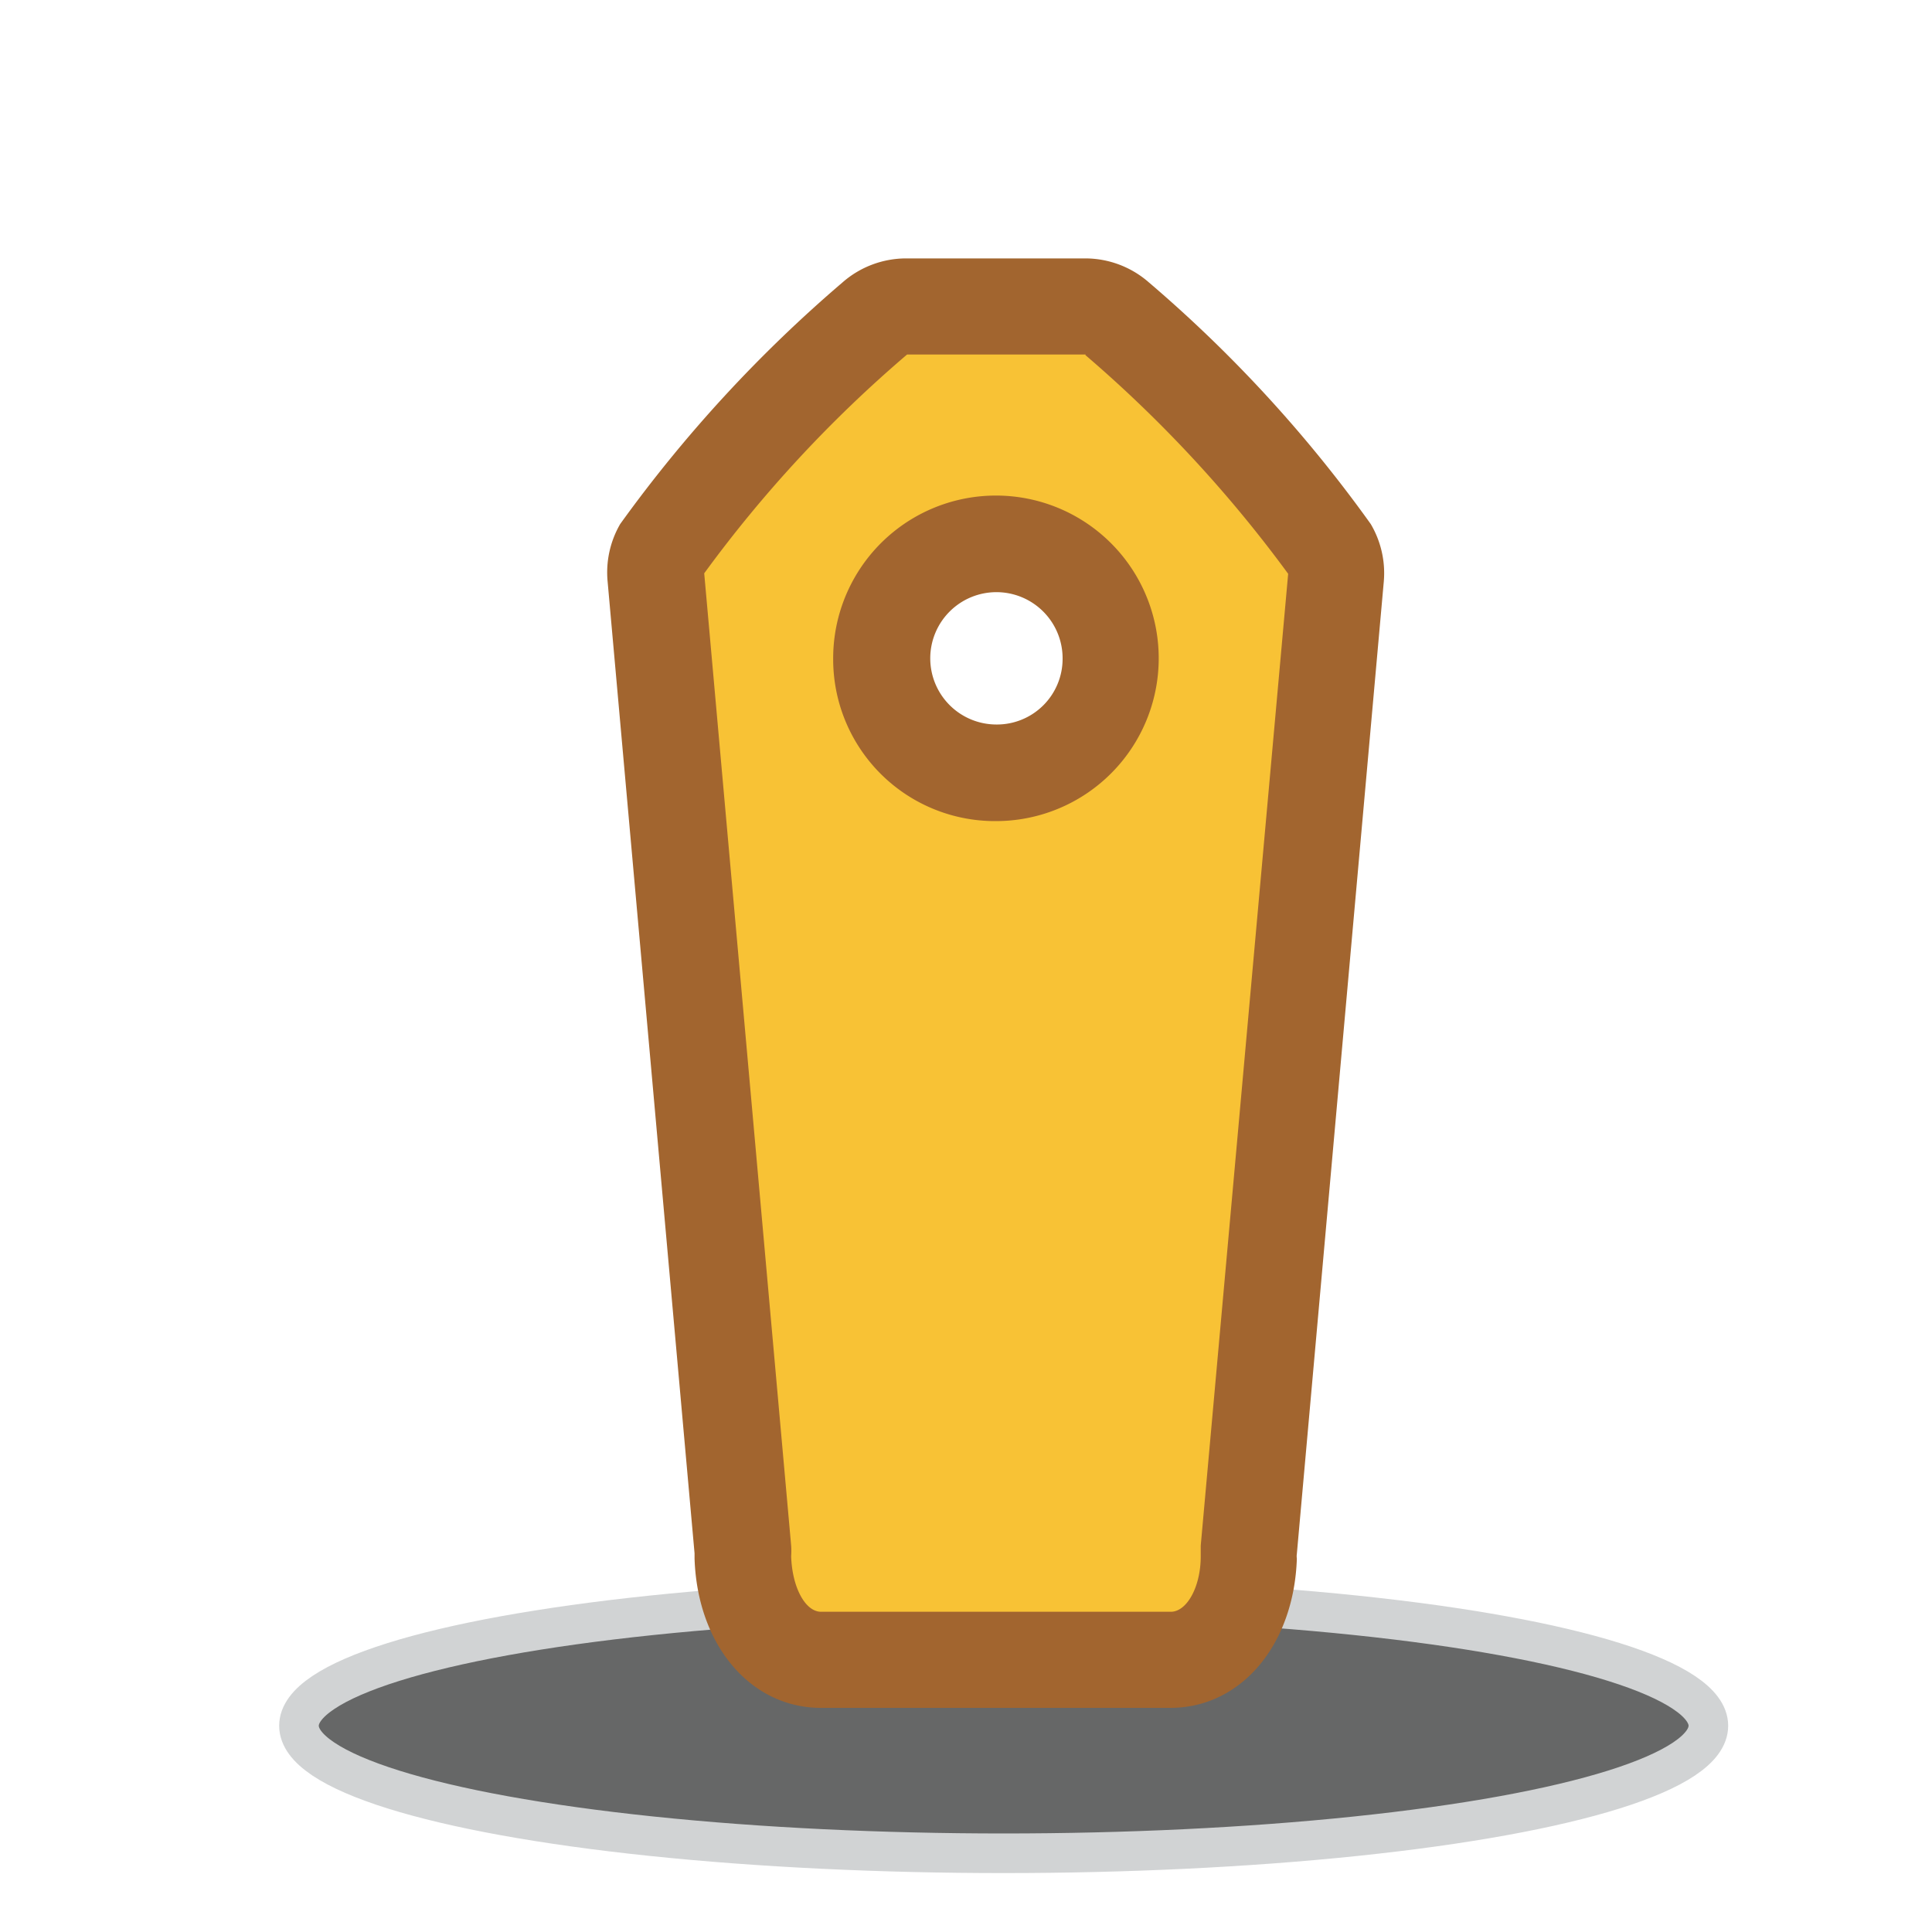
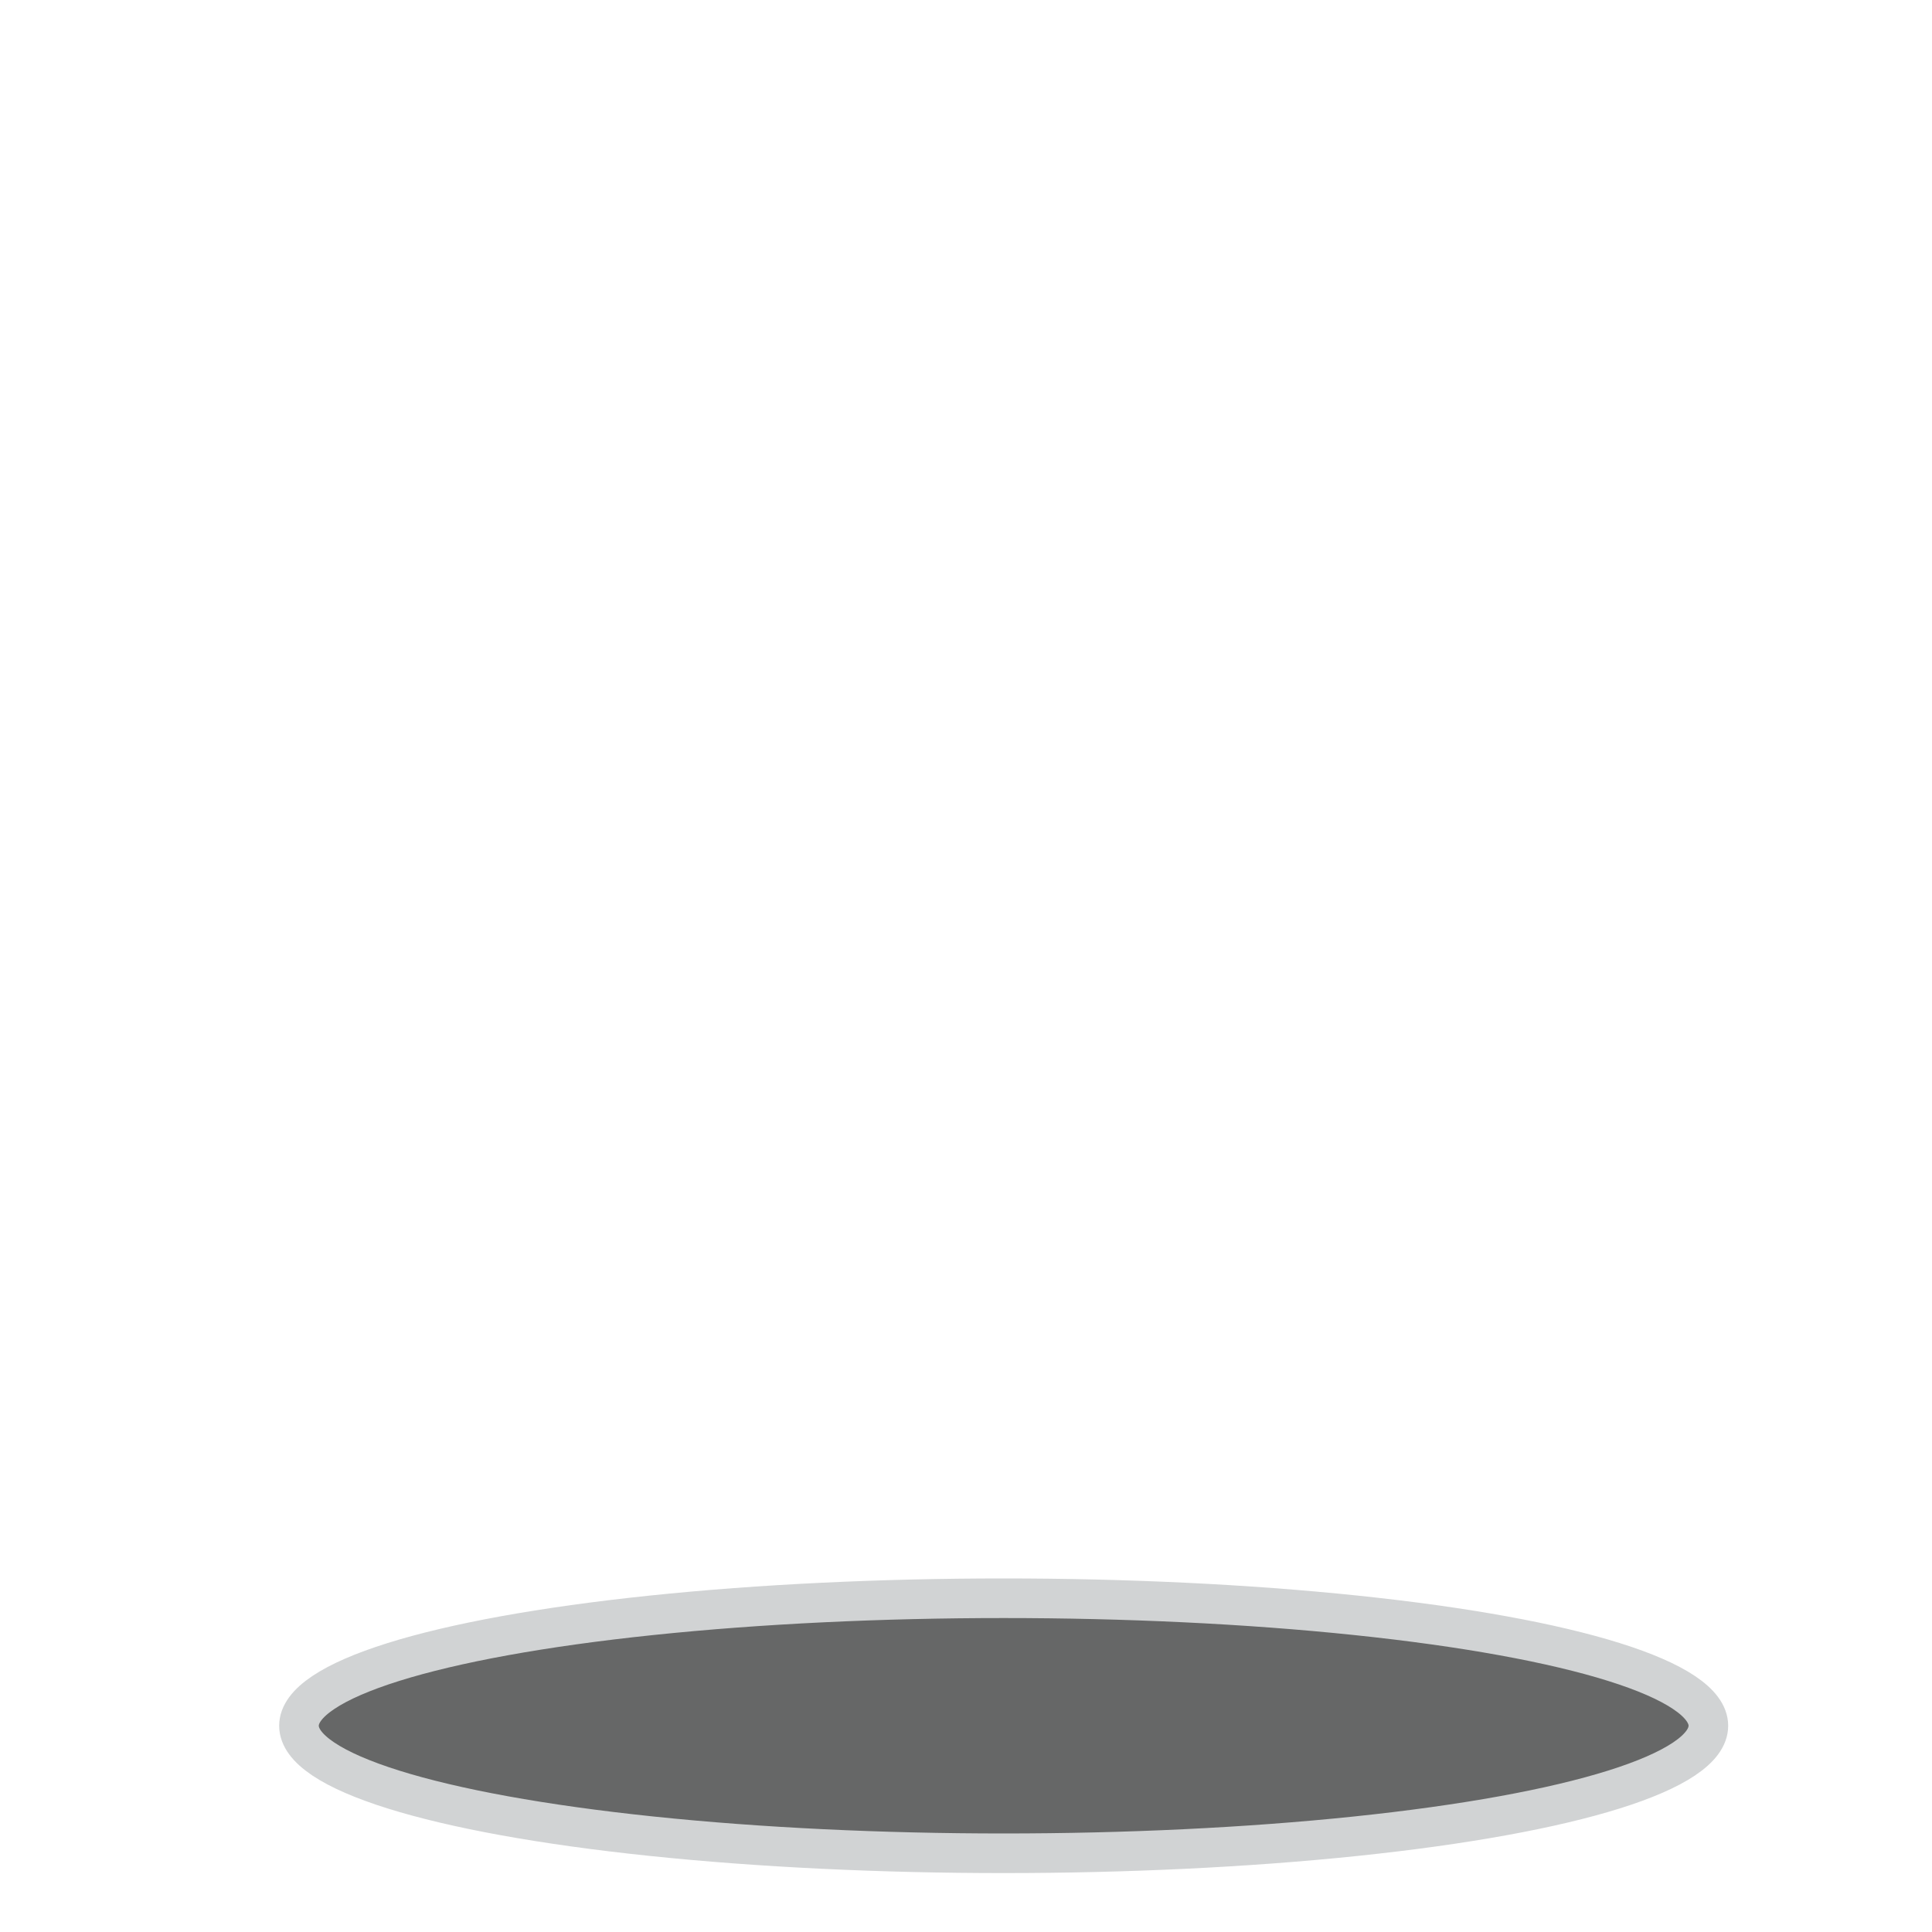
<svg xmlns="http://www.w3.org/2000/svg" id="Layer_1" data-name="Layer 1" viewBox="0 0 40 40">
  <defs>
    <style>.cls-1{fill:#666767;stroke:#d1d3d4;stroke-miterlimit:10;stroke-width:0.82px;}.cls-2{fill:#f8c235;}.cls-3{fill:#a2652f;}</style>
  </defs>
  <title>Artboard 1</title>
  <ellipse class="cls-1" cx="20.78" cy="35.73" rx="14.59" ry="2.64" />
-   <path class="cls-2" d="M17,34.38c-.91,0-1.58-.88-1.62-2.12V32.1L13.57,12a1,1,0,0,1,.13-.6A27.64,27.64,0,0,1,18.1,6.6a1,1,0,0,1,.67-.25h3.7a1,1,0,0,1,.66.25,27.64,27.64,0,0,1,4.4,4.77,1,1,0,0,1,.13.6l-1.8,20.12a.92.92,0,0,0,0,.16c0,1.25-.7,2.13-1.62,2.13Zm3.62-23.12A2.37,2.37,0,1,0,23,13.63,2.37,2.37,0,0,0,20.62,11.26Z" />
-   <path class="cls-3" d="M22.47,7.35a26.85,26.85,0,0,1,4.2,4.53L24.86,32c0,.07,0,.14,0,.22,0,.64-.29,1.15-.62,1.15H17c-.33,0-.6-.51-.62-1.15a1.55,1.55,0,0,0,0-.22l-1.8-20.13a26.43,26.43,0,0,1,4.2-4.53h3.7M20.62,17a3.37,3.37,0,1,0-3.37-3.36A3.35,3.35,0,0,0,20.62,17M22.47,5.35h-3.7a2,2,0,0,0-1.33.5,28.39,28.39,0,0,0-4.6,5,2,2,0,0,0-.26,1.19l1.8,20.12v.11c.06,1.79,1.16,3.09,2.62,3.09h7.23c1.46,0,2.56-1.3,2.62-3.09a.34.34,0,0,1,0-.1l1.8-20.13a2,2,0,0,0-.27-1.19,27.91,27.91,0,0,0-4.59-5,2,2,0,0,0-1.33-.5ZM20.62,15A1.37,1.37,0,1,1,22,13.63,1.36,1.36,0,0,1,20.62,15Z" />
</svg>